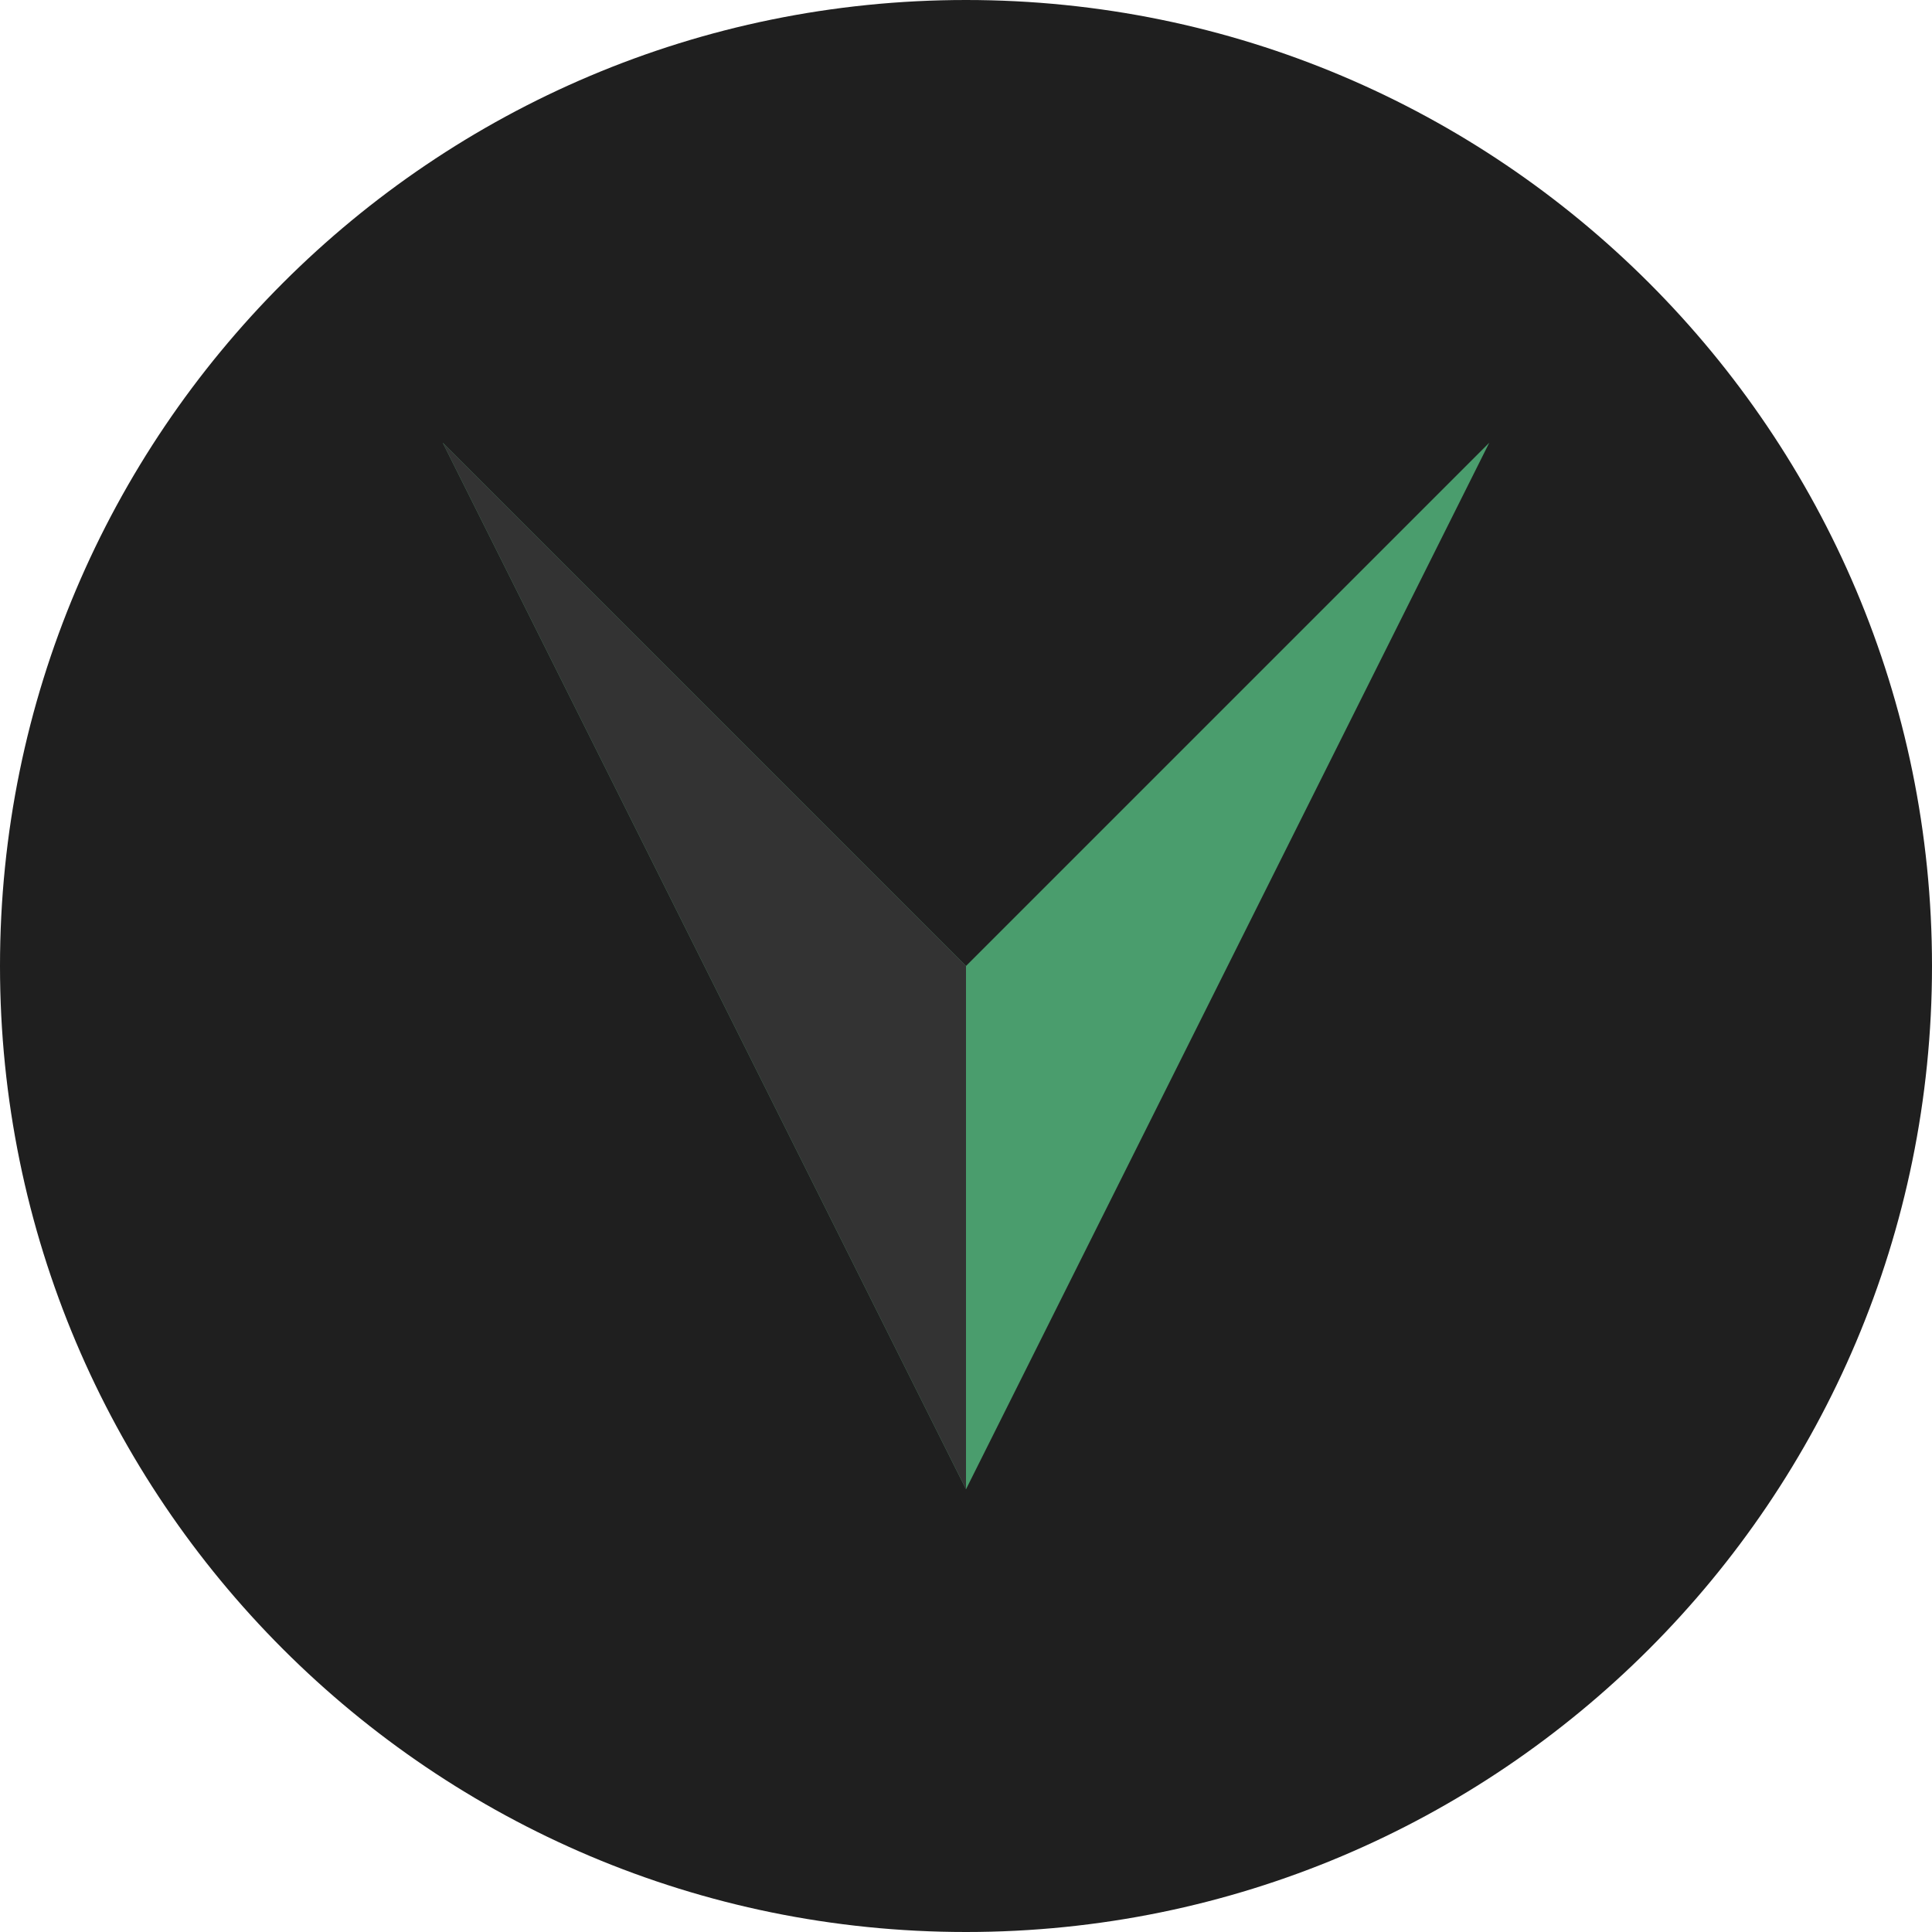
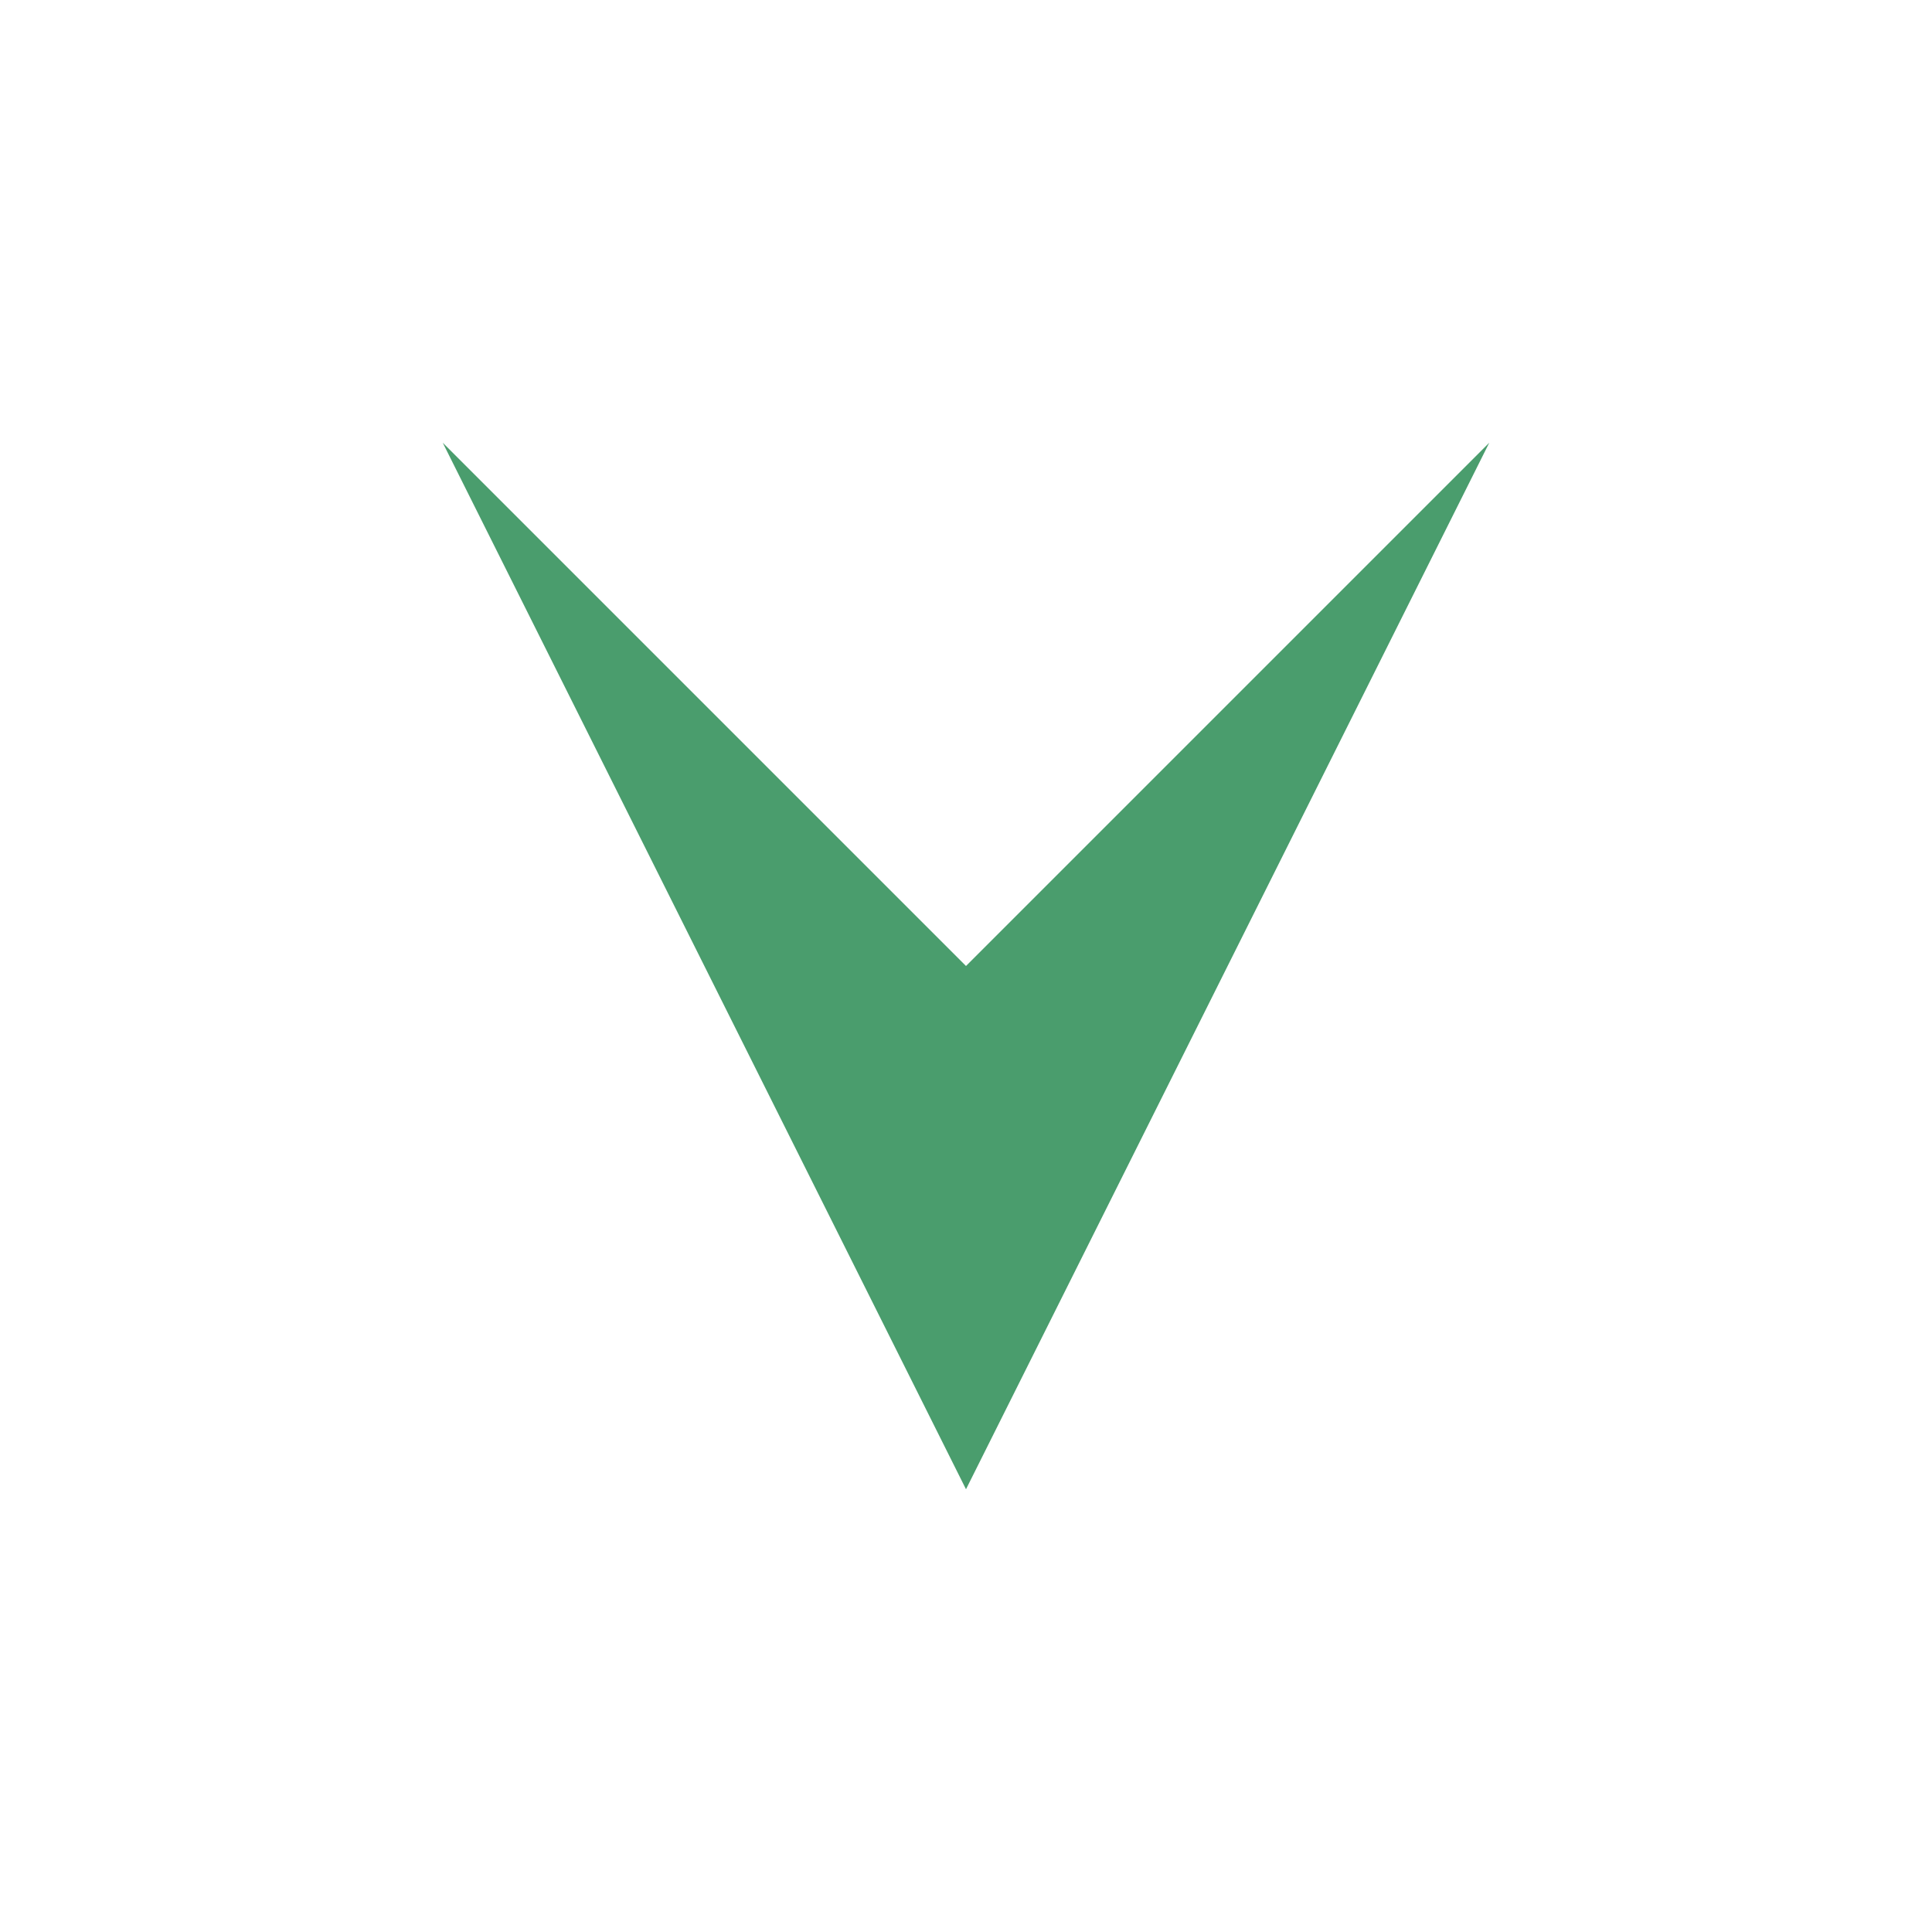
<svg xmlns="http://www.w3.org/2000/svg" width="36" height="36" viewBox="0 0 36 36" fill="none">
-   <path d="M18 0C8.059 0 0 8.059 0 18s8.059 18 18 18 18-8.059 18-18S27.941 0 18 0z" fill="#1F1F1F" />
  <path d="M27.75 8.25L18 18l-9.75-9.75L18 27.75l9.75-19.5z" fill="#4A9D6D" />
-   <path d="M18 18L8.25 8.25 18 27.75V18z" fill="#333333" />
</svg>